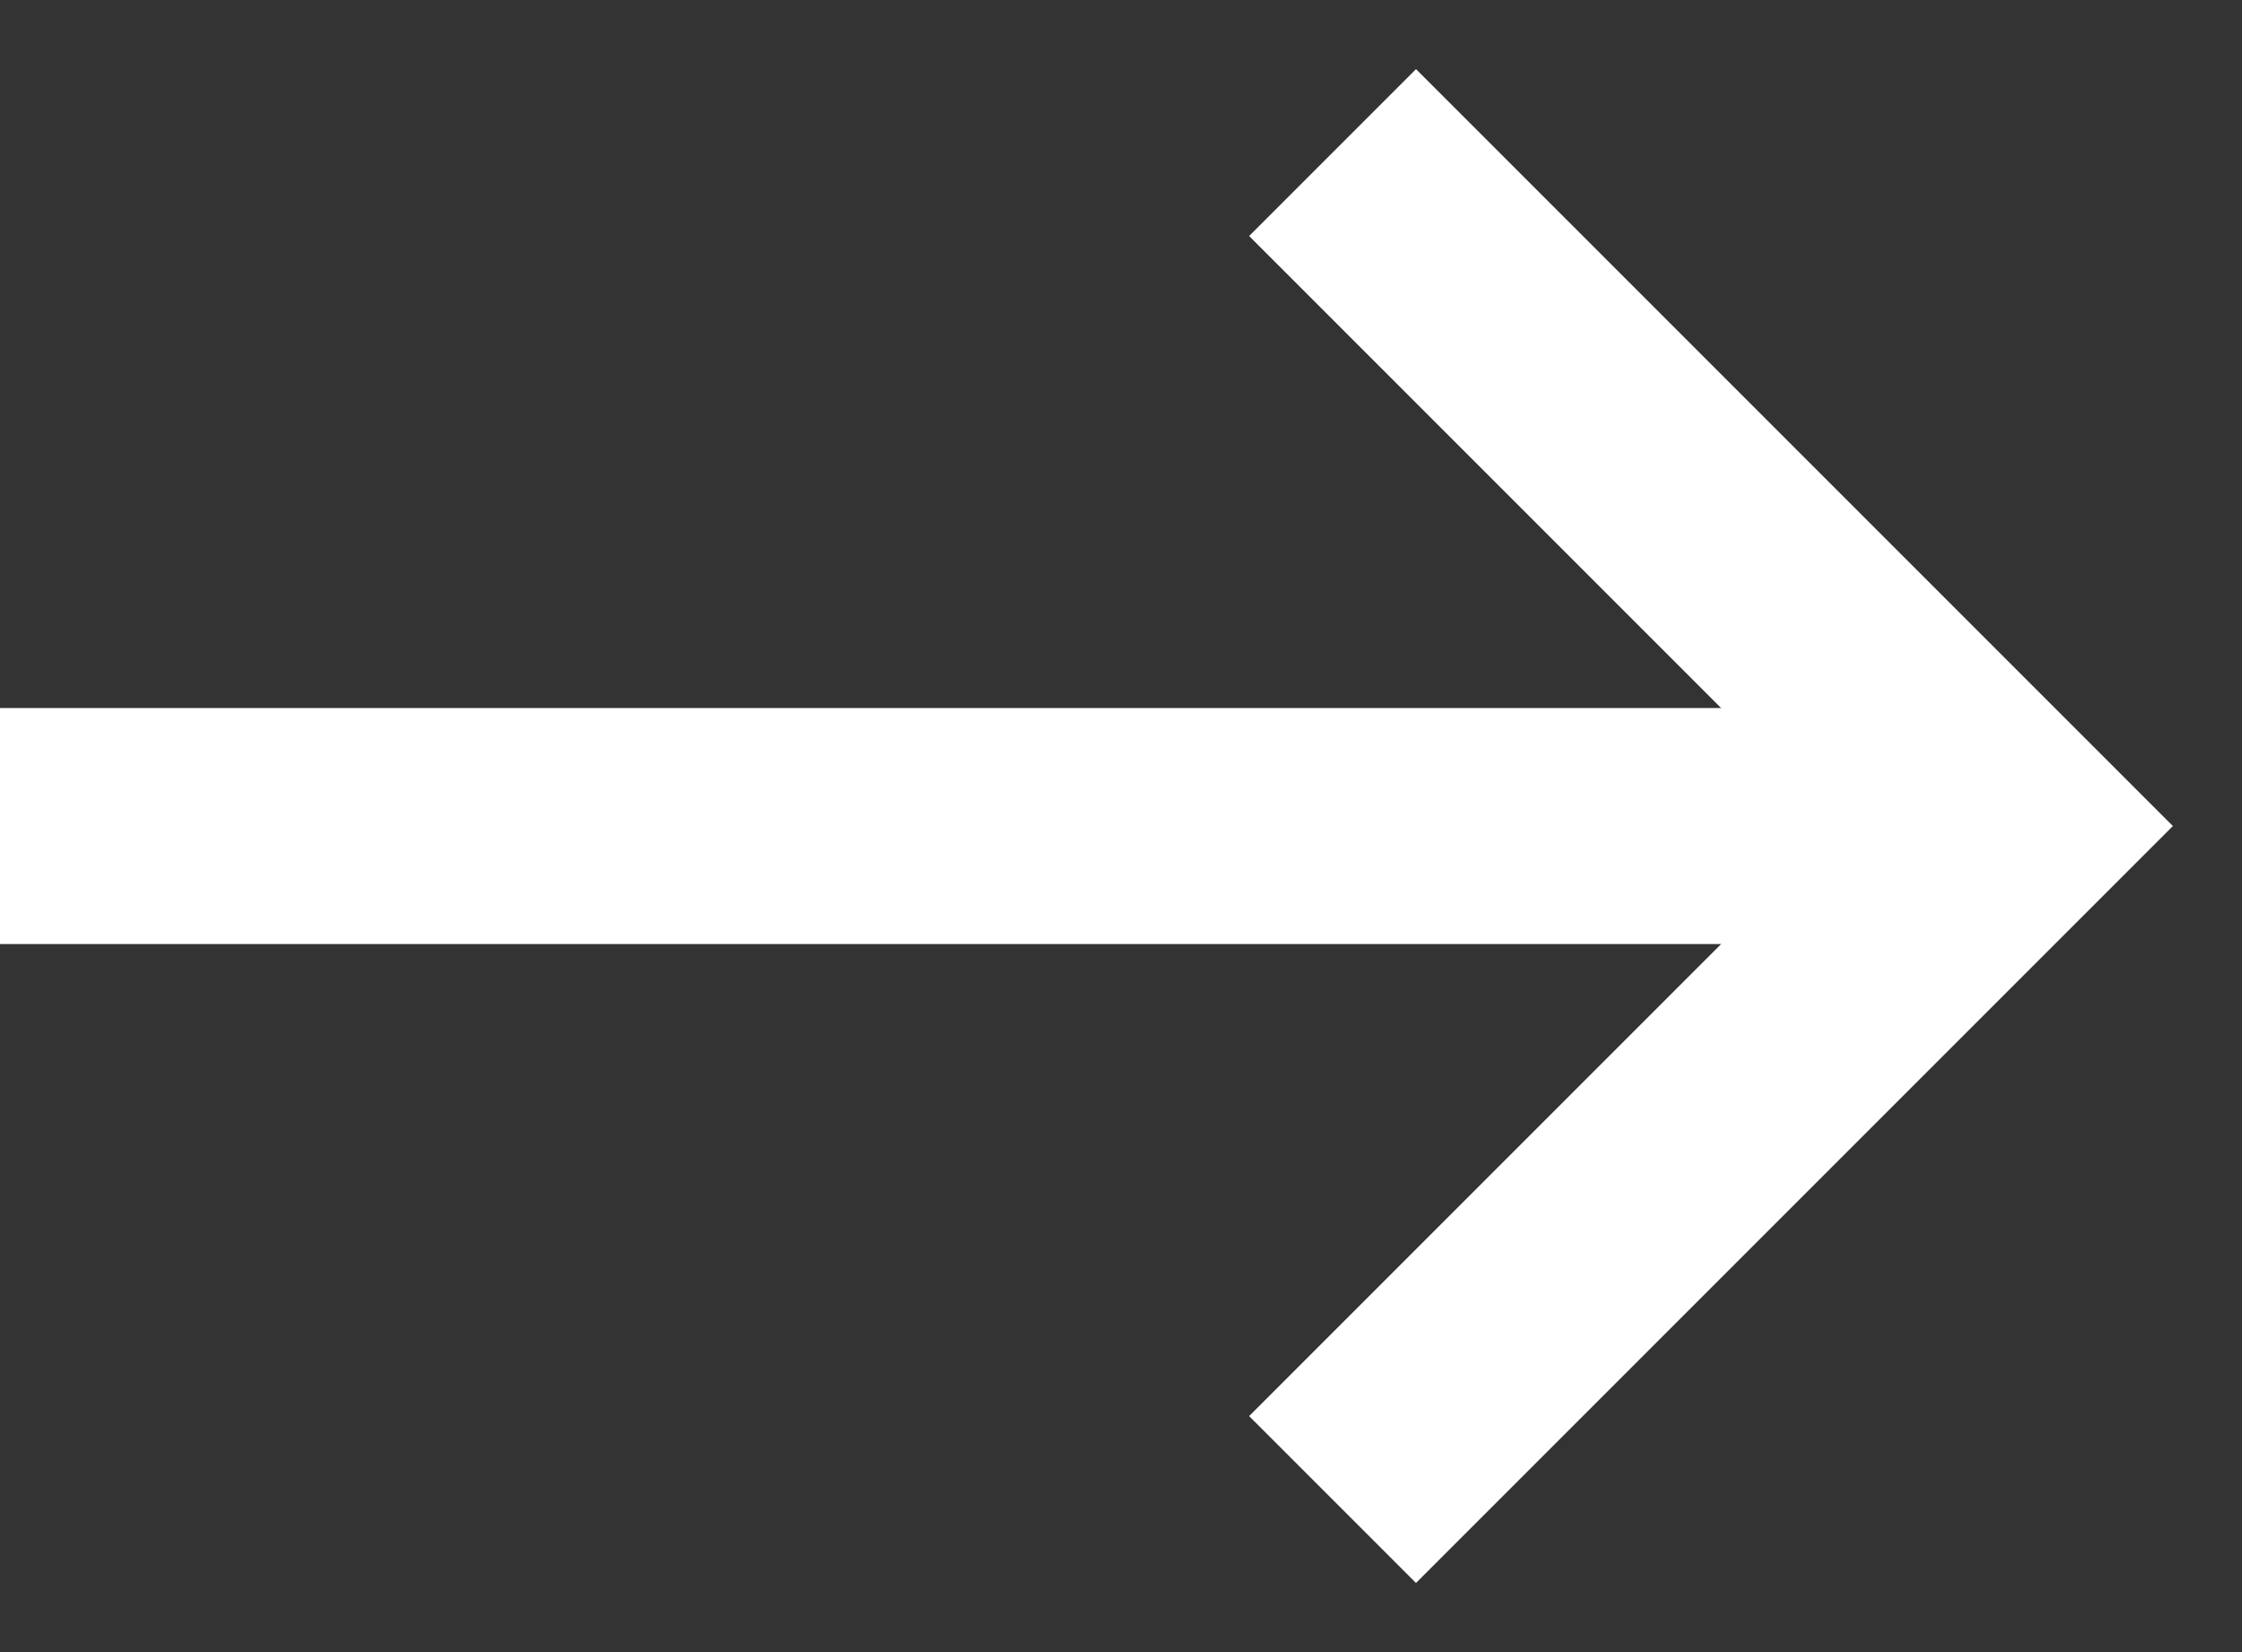
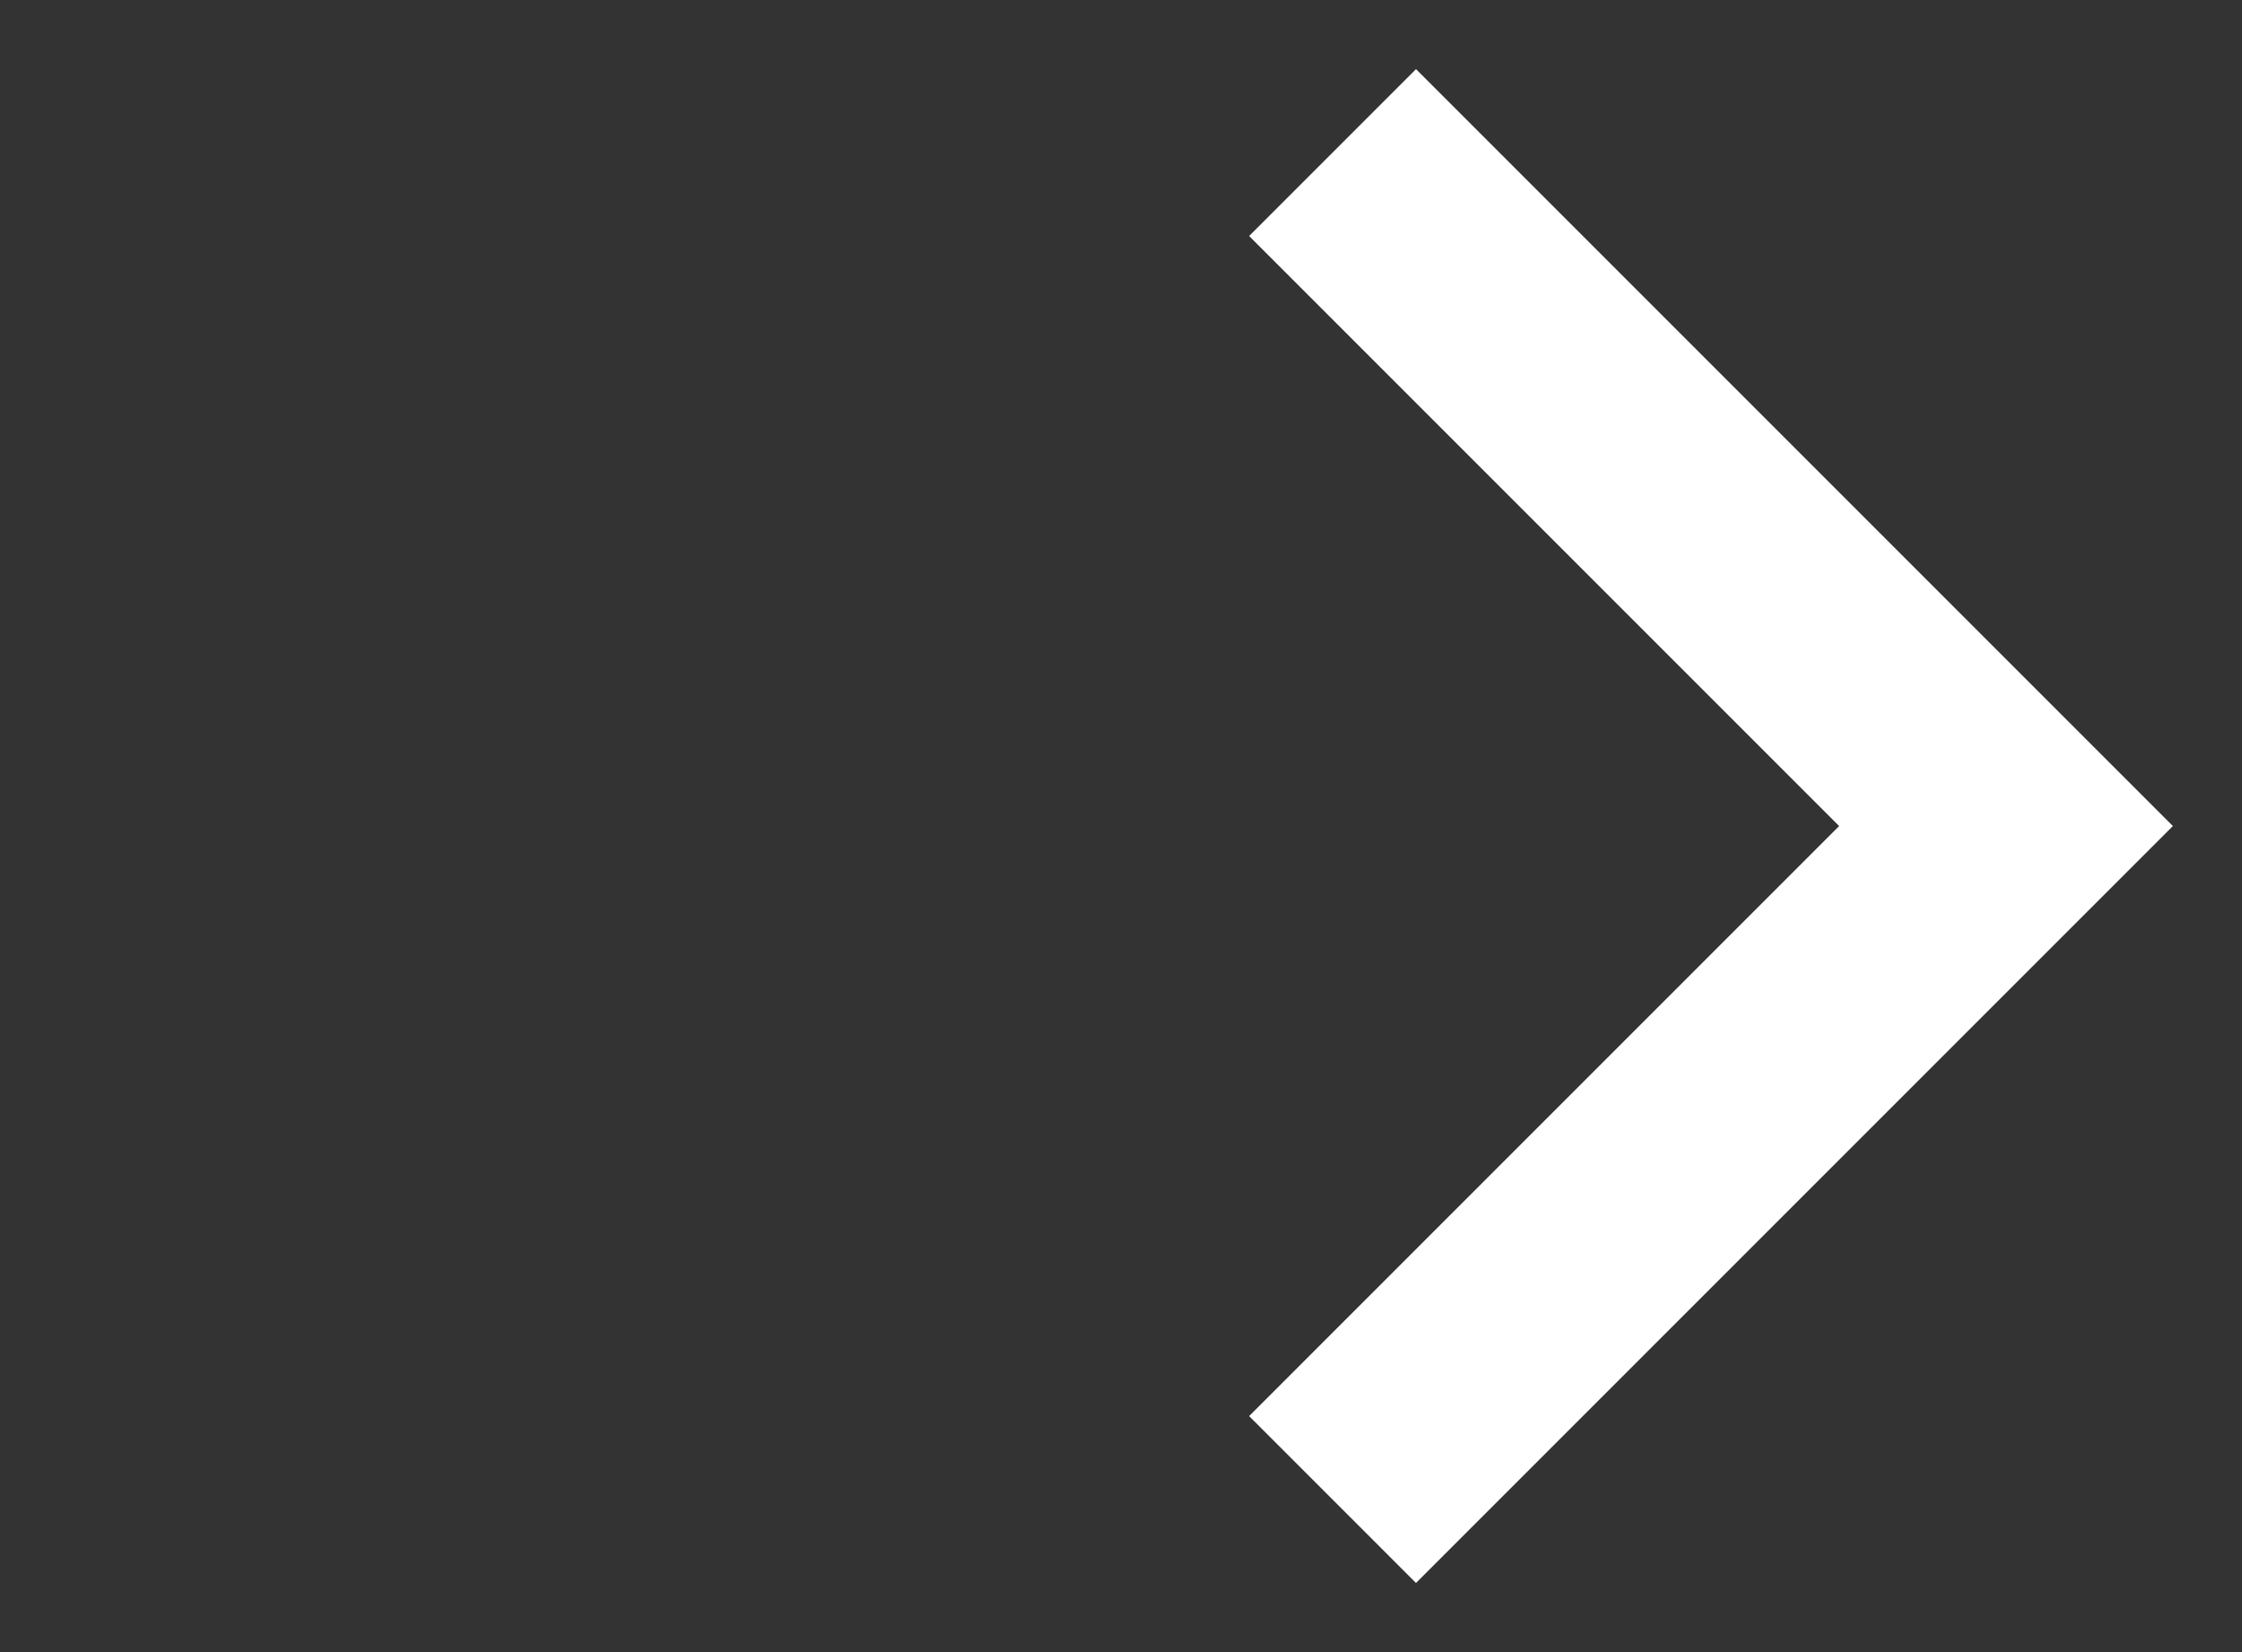
<svg xmlns="http://www.w3.org/2000/svg" width="19" height="14" viewBox="0 0 19 14" fill="none">
  <rect x="0" y="0" width="19" height="14" fill="#333333" stroke="none" />
  <path d="M12 2L17 7L12 12" stroke="white" stroke-width="2" stroke-linecap="square" />
-   <path d="M1 7L16 7" stroke="white" stroke-width="2" stroke-linecap="square" />
</svg>